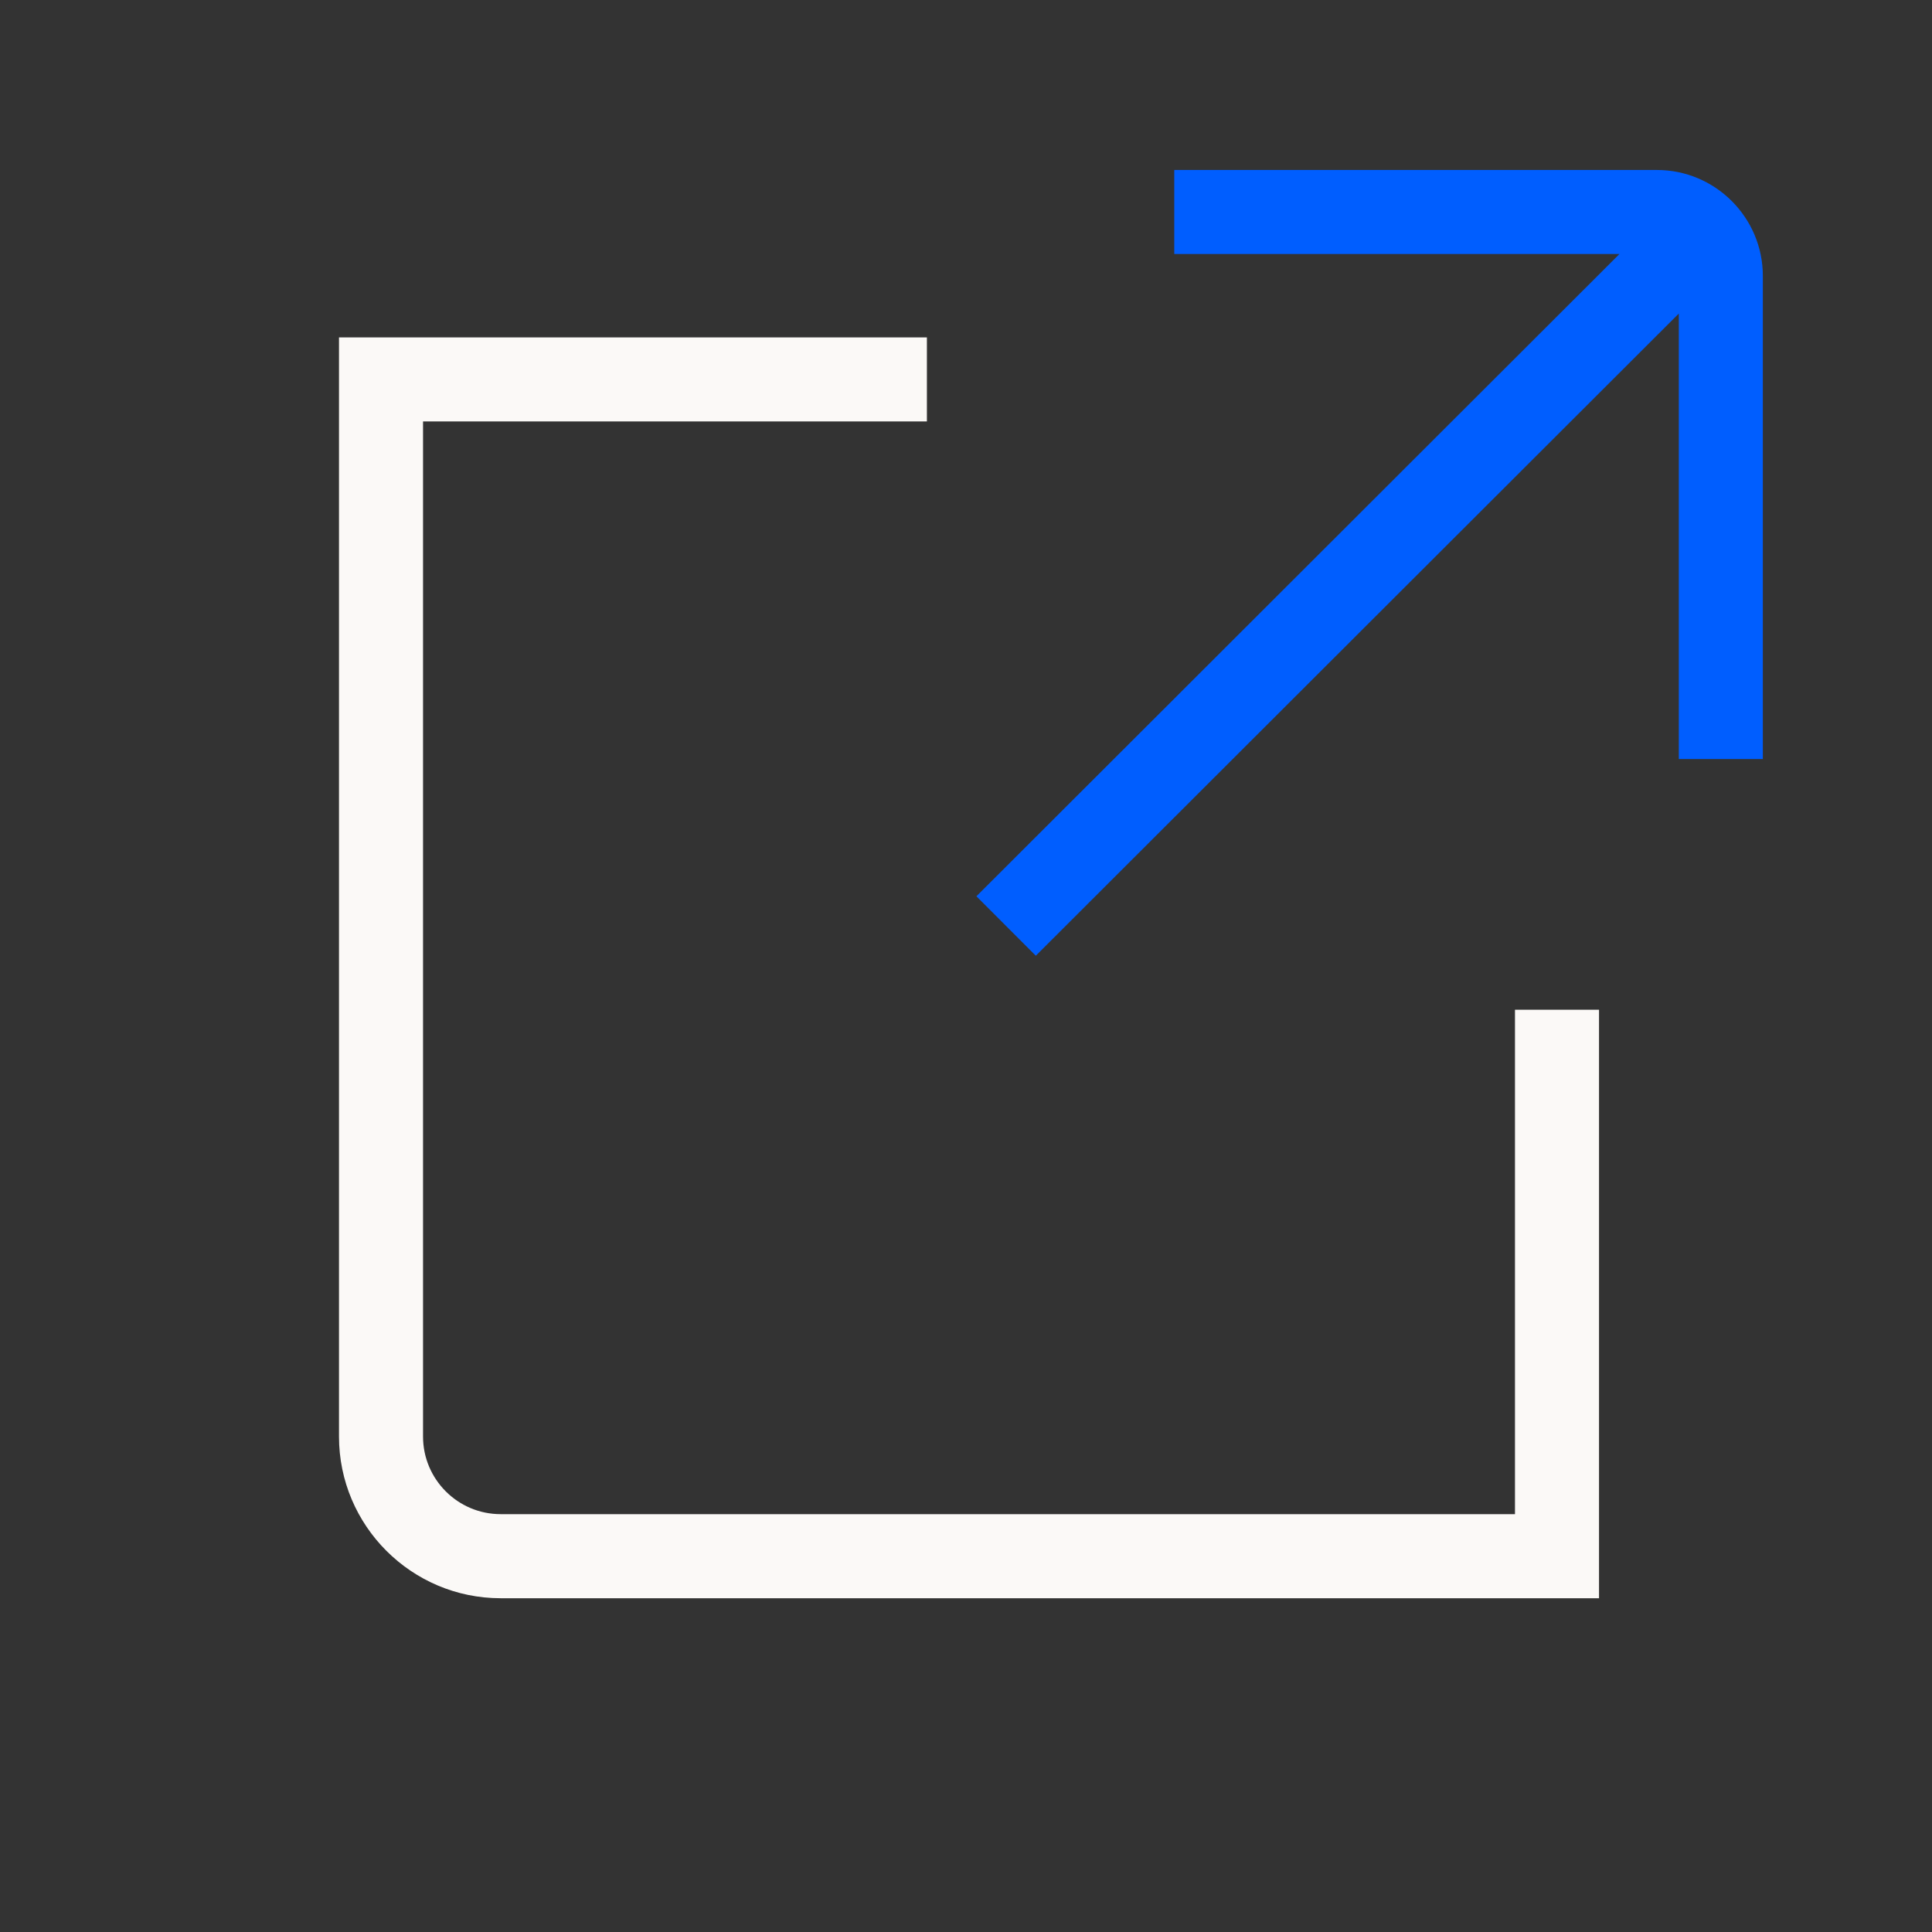
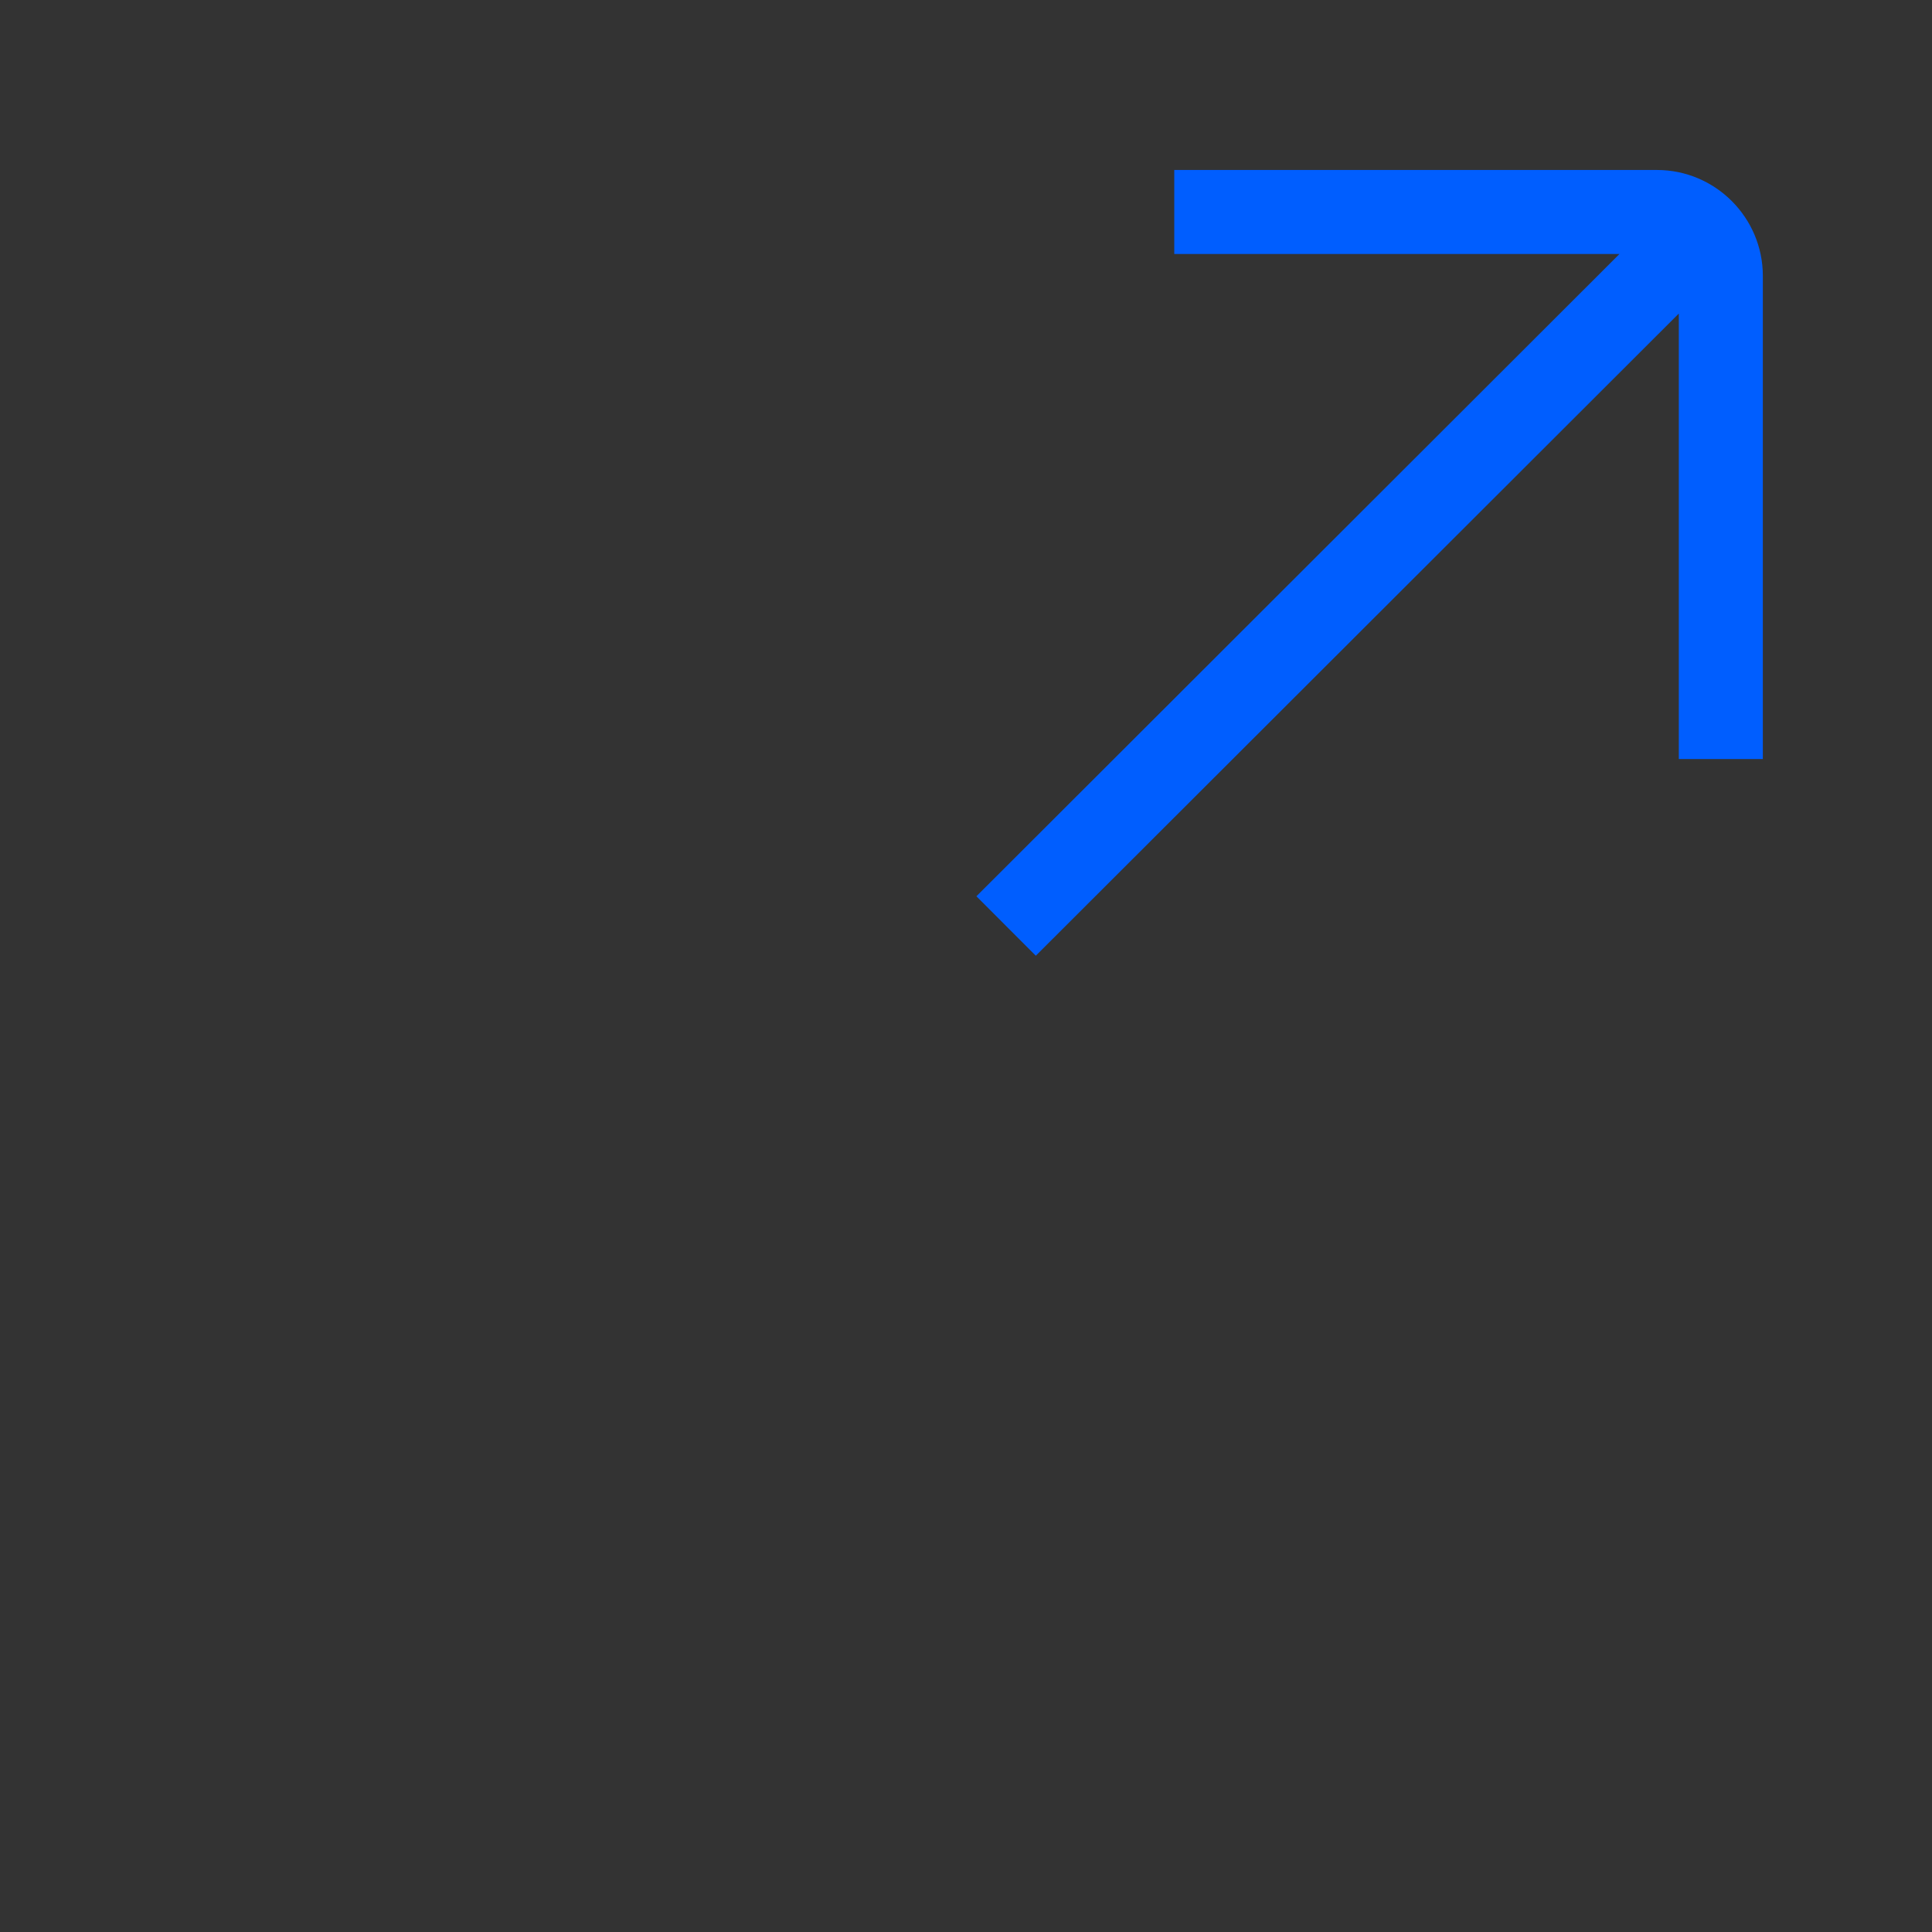
<svg xmlns="http://www.w3.org/2000/svg" width="54" height="54" viewBox="0 0 54 54" fill="none">
  <rect x="0" y="0" width="54" height="54" fill="#333333" stroke="none" />
  <g clip-path="url(#clip0_6509_12277)">
    <path d="M46.31 4.75H32.821V7.099H45.265L27.291 25.051L28.951 26.713L46.923 8.764V21.215H49.272V7.712C49.272 6.08 47.943 4.751 46.311 4.751L46.31 4.75Z" fill="#005EFF" />
-     <path d="M44.695 44.671H13.994C11.502 44.671 9.475 42.644 9.475 40.153V9.43H25.907V11.779H11.824V40.152C11.824 41.348 12.797 42.321 13.993 42.321H42.344V28.222H44.693V44.67L44.695 44.671Z" fill="#FBF9F7" />
  </g>
  <defs>
    <clipPath id="clip0_6509_12277">
      <rect width="54" height="54" fill="white" />
    </clipPath>
  </defs>
</svg>